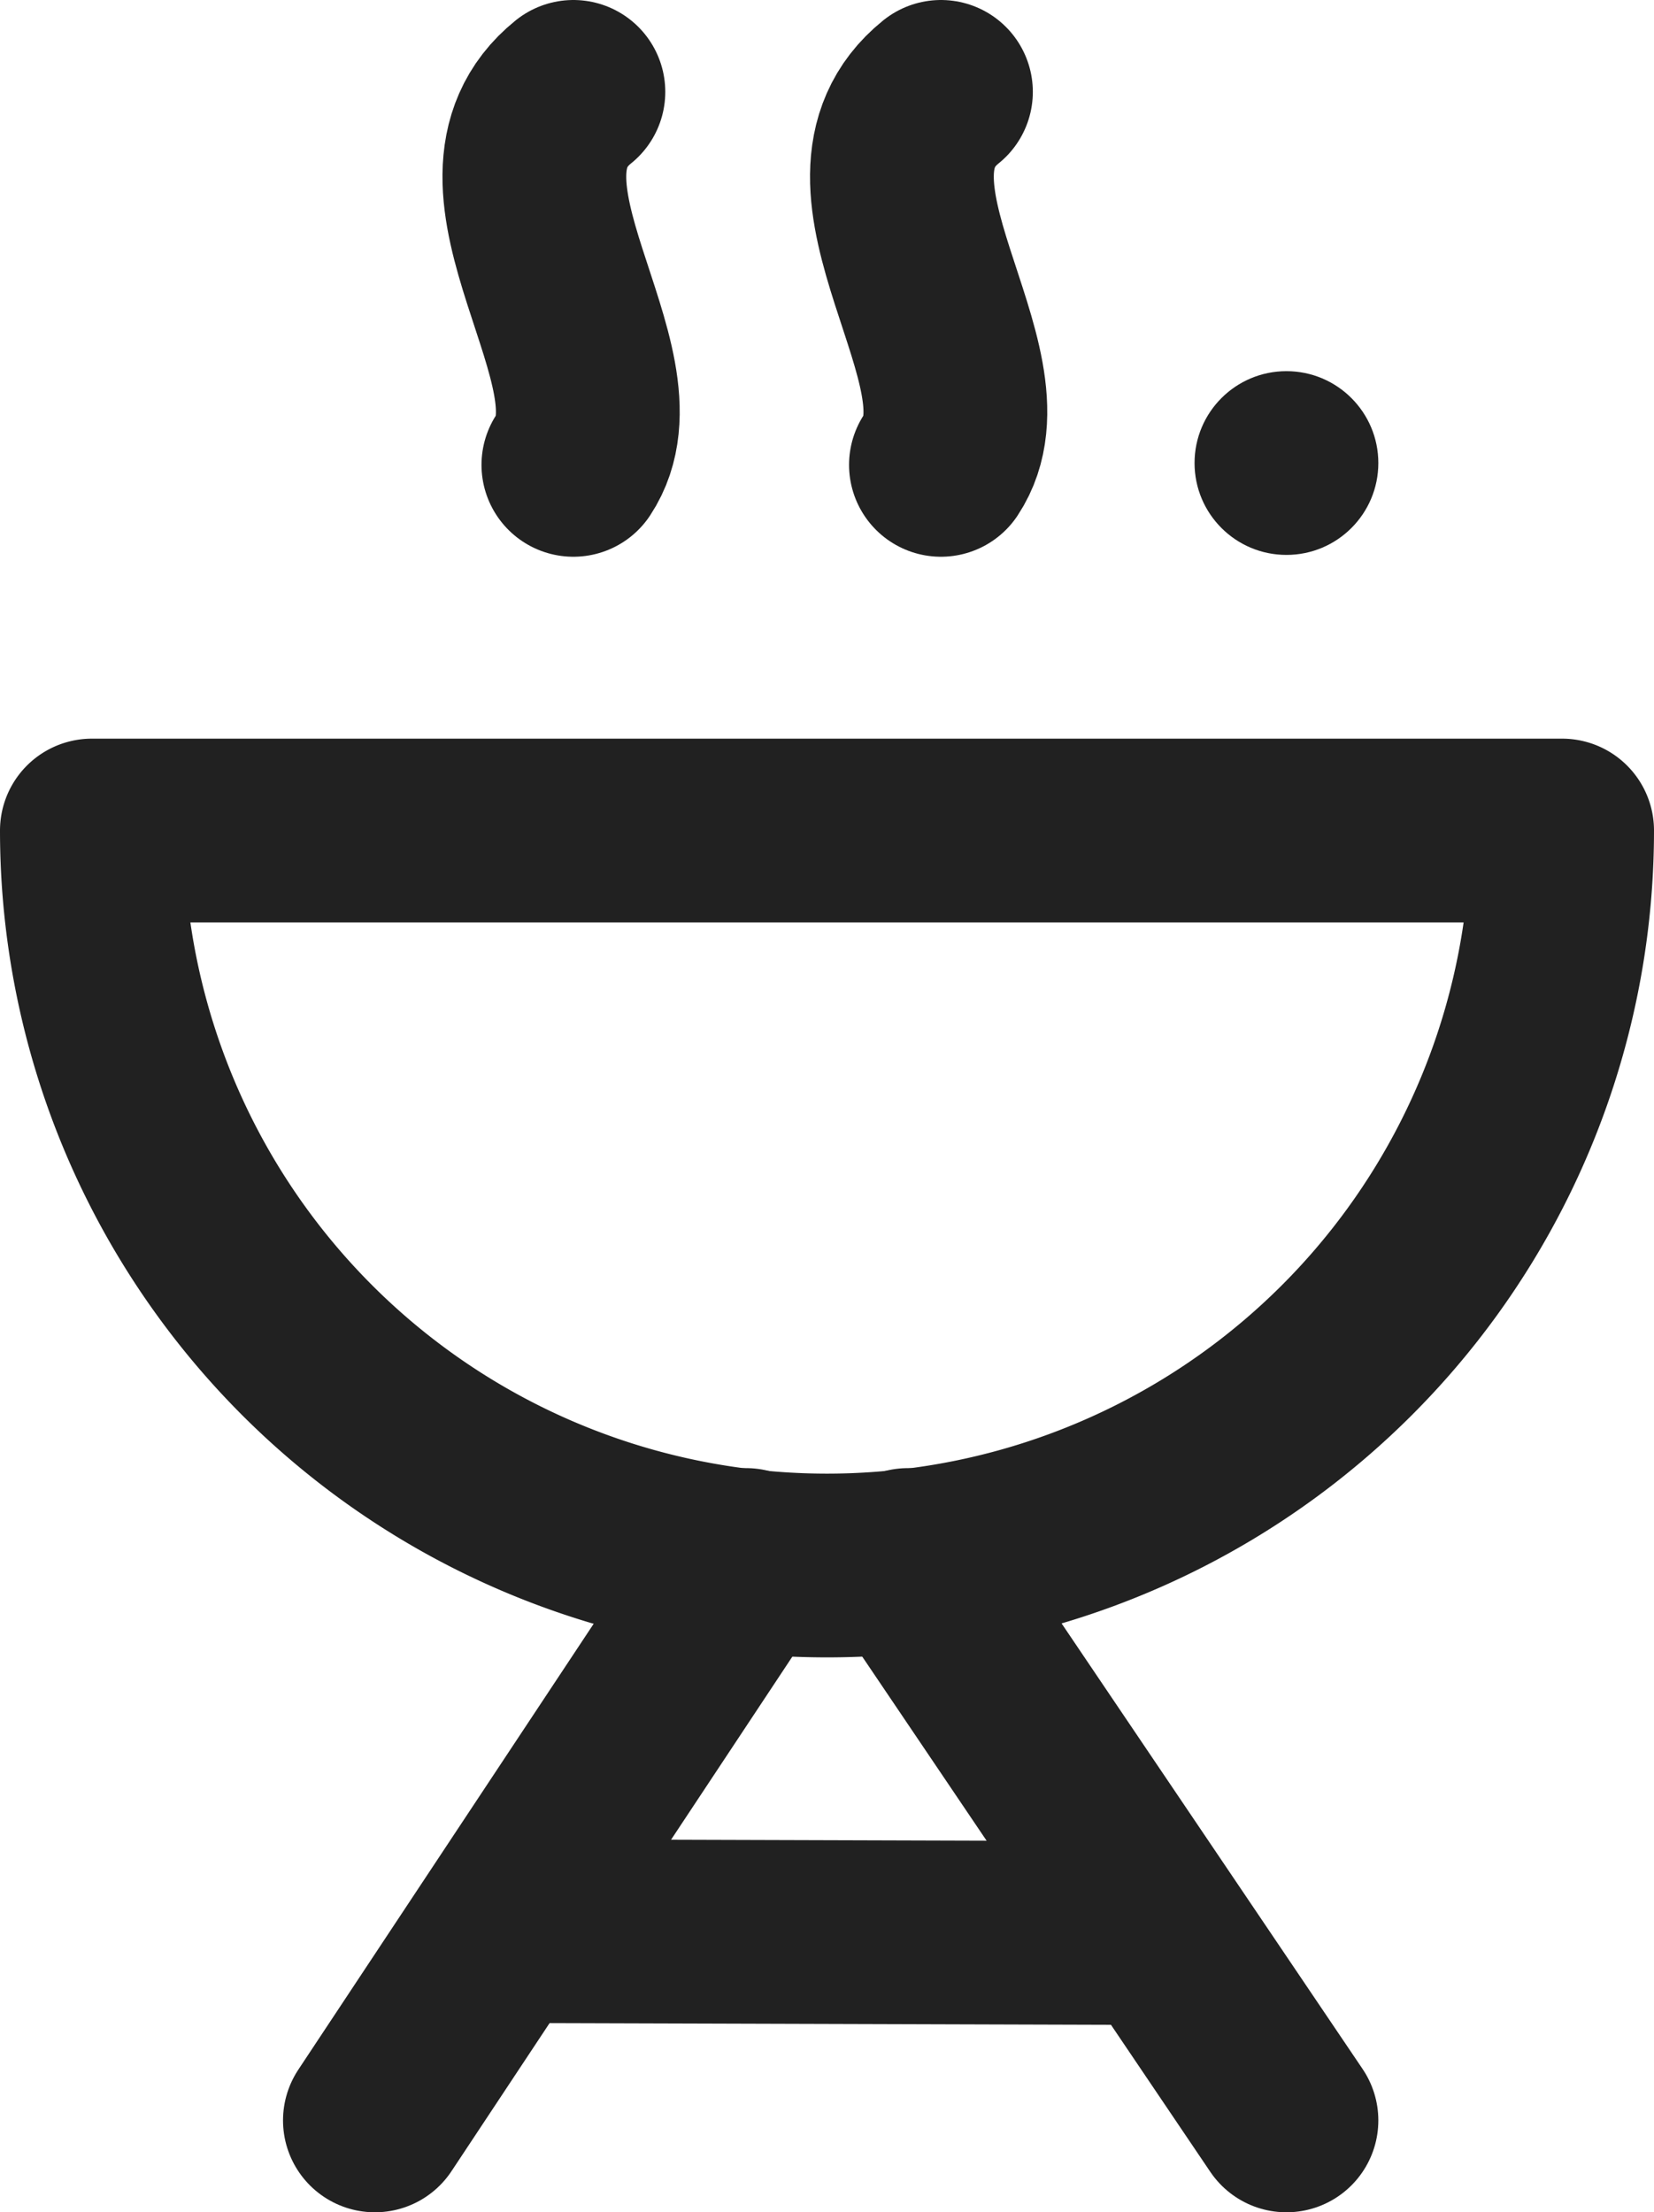
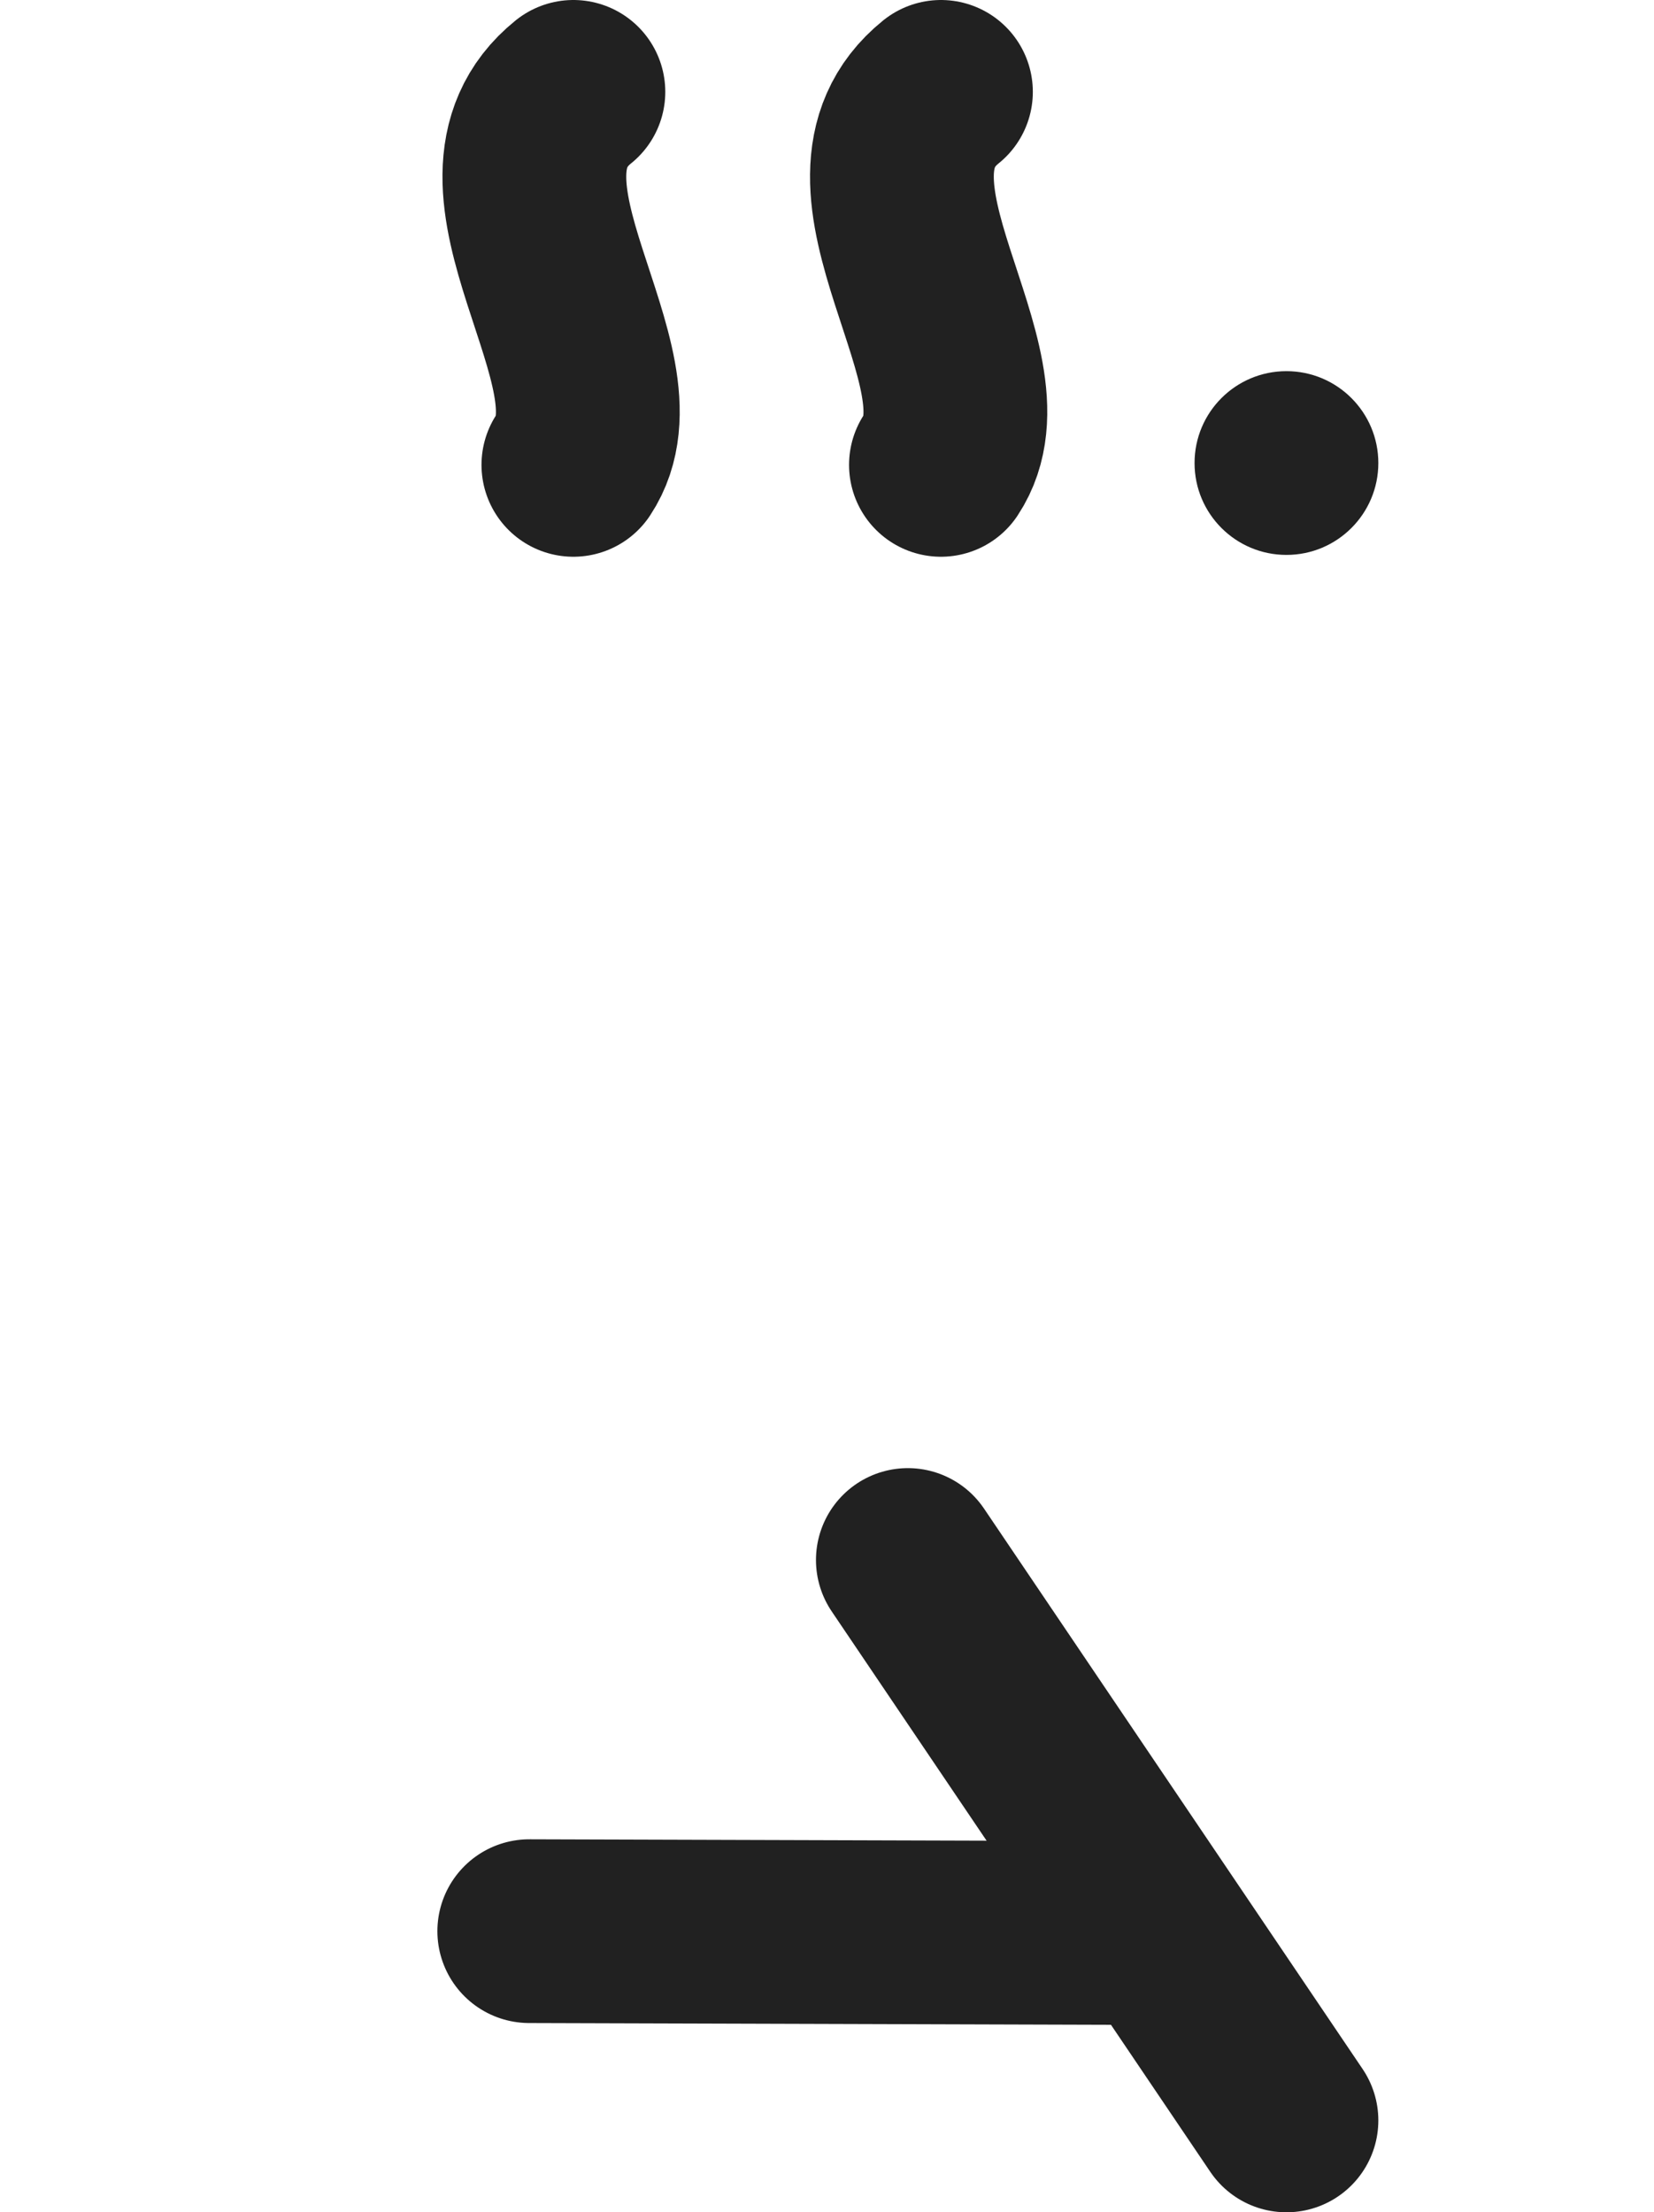
<svg xmlns="http://www.w3.org/2000/svg" viewBox="0 0 9 12.04">
  <defs>
    <style>.cls-1{fill:#212121;}.cls-2{fill:none;stroke:#212121;stroke-linecap:round;stroke-linejoin:round;}</style>
  </defs>
  <g id="Layer_2" data-name="Layer 2">
    <g id="_Layer_" data-name="&lt;Layer&gt;">
      <circle class="cls-1" cx="7" cy="2.52" r="0.5" />
-       <path class="cls-2" d="M8.5,4.52a4,4,0,0,1-8,0Z" />
      <line class="cls-2" x1="4.94" y1="8.49" x2="7" y2="11.54" />
-       <line class="cls-2" x1="2.04" y1="11.54" x2="4.06" y2="8.49" />
      <line class="cls-2" x1="2.88" y1="10.51" x2="6.19" y2="10.52" />
      <path class="cls-2" d="M5.12,2.53C5.47,2,4.5,1,5.12.5" />
      <path class="cls-2" d="M3.12,2.53C3.47,2,2.5,1,3.12.5" />
    </g>
  </g>
</svg>